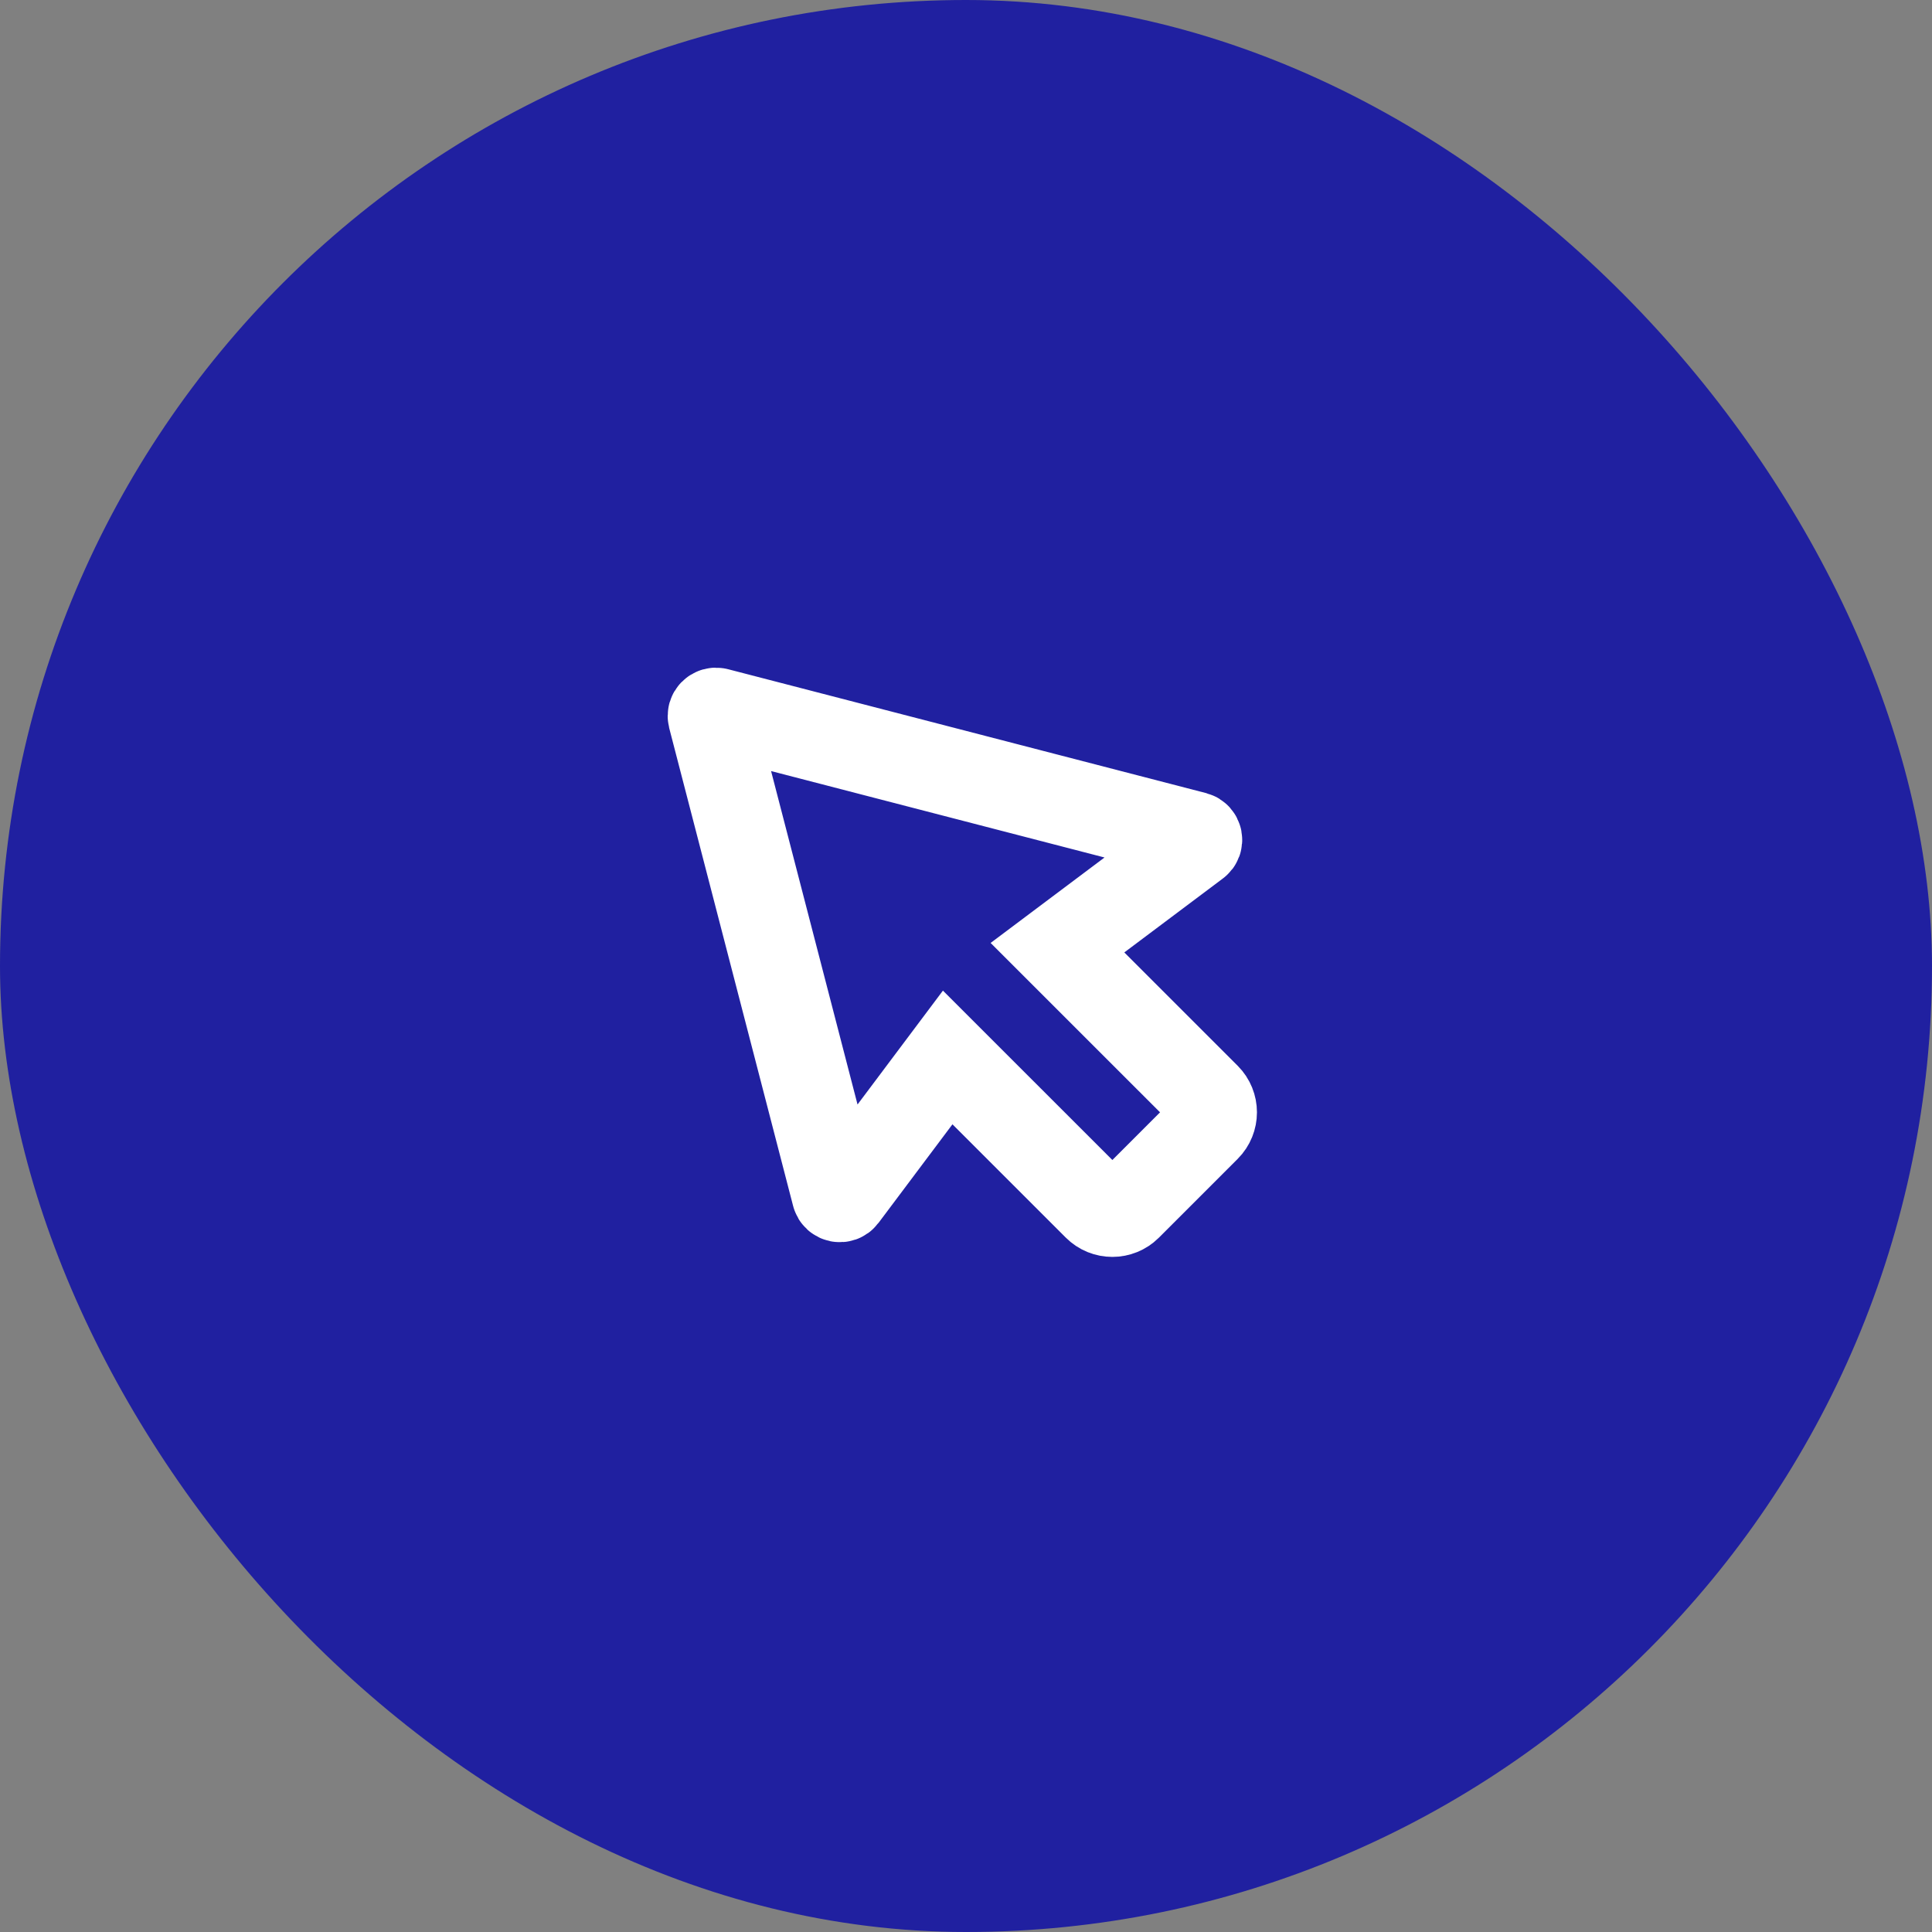
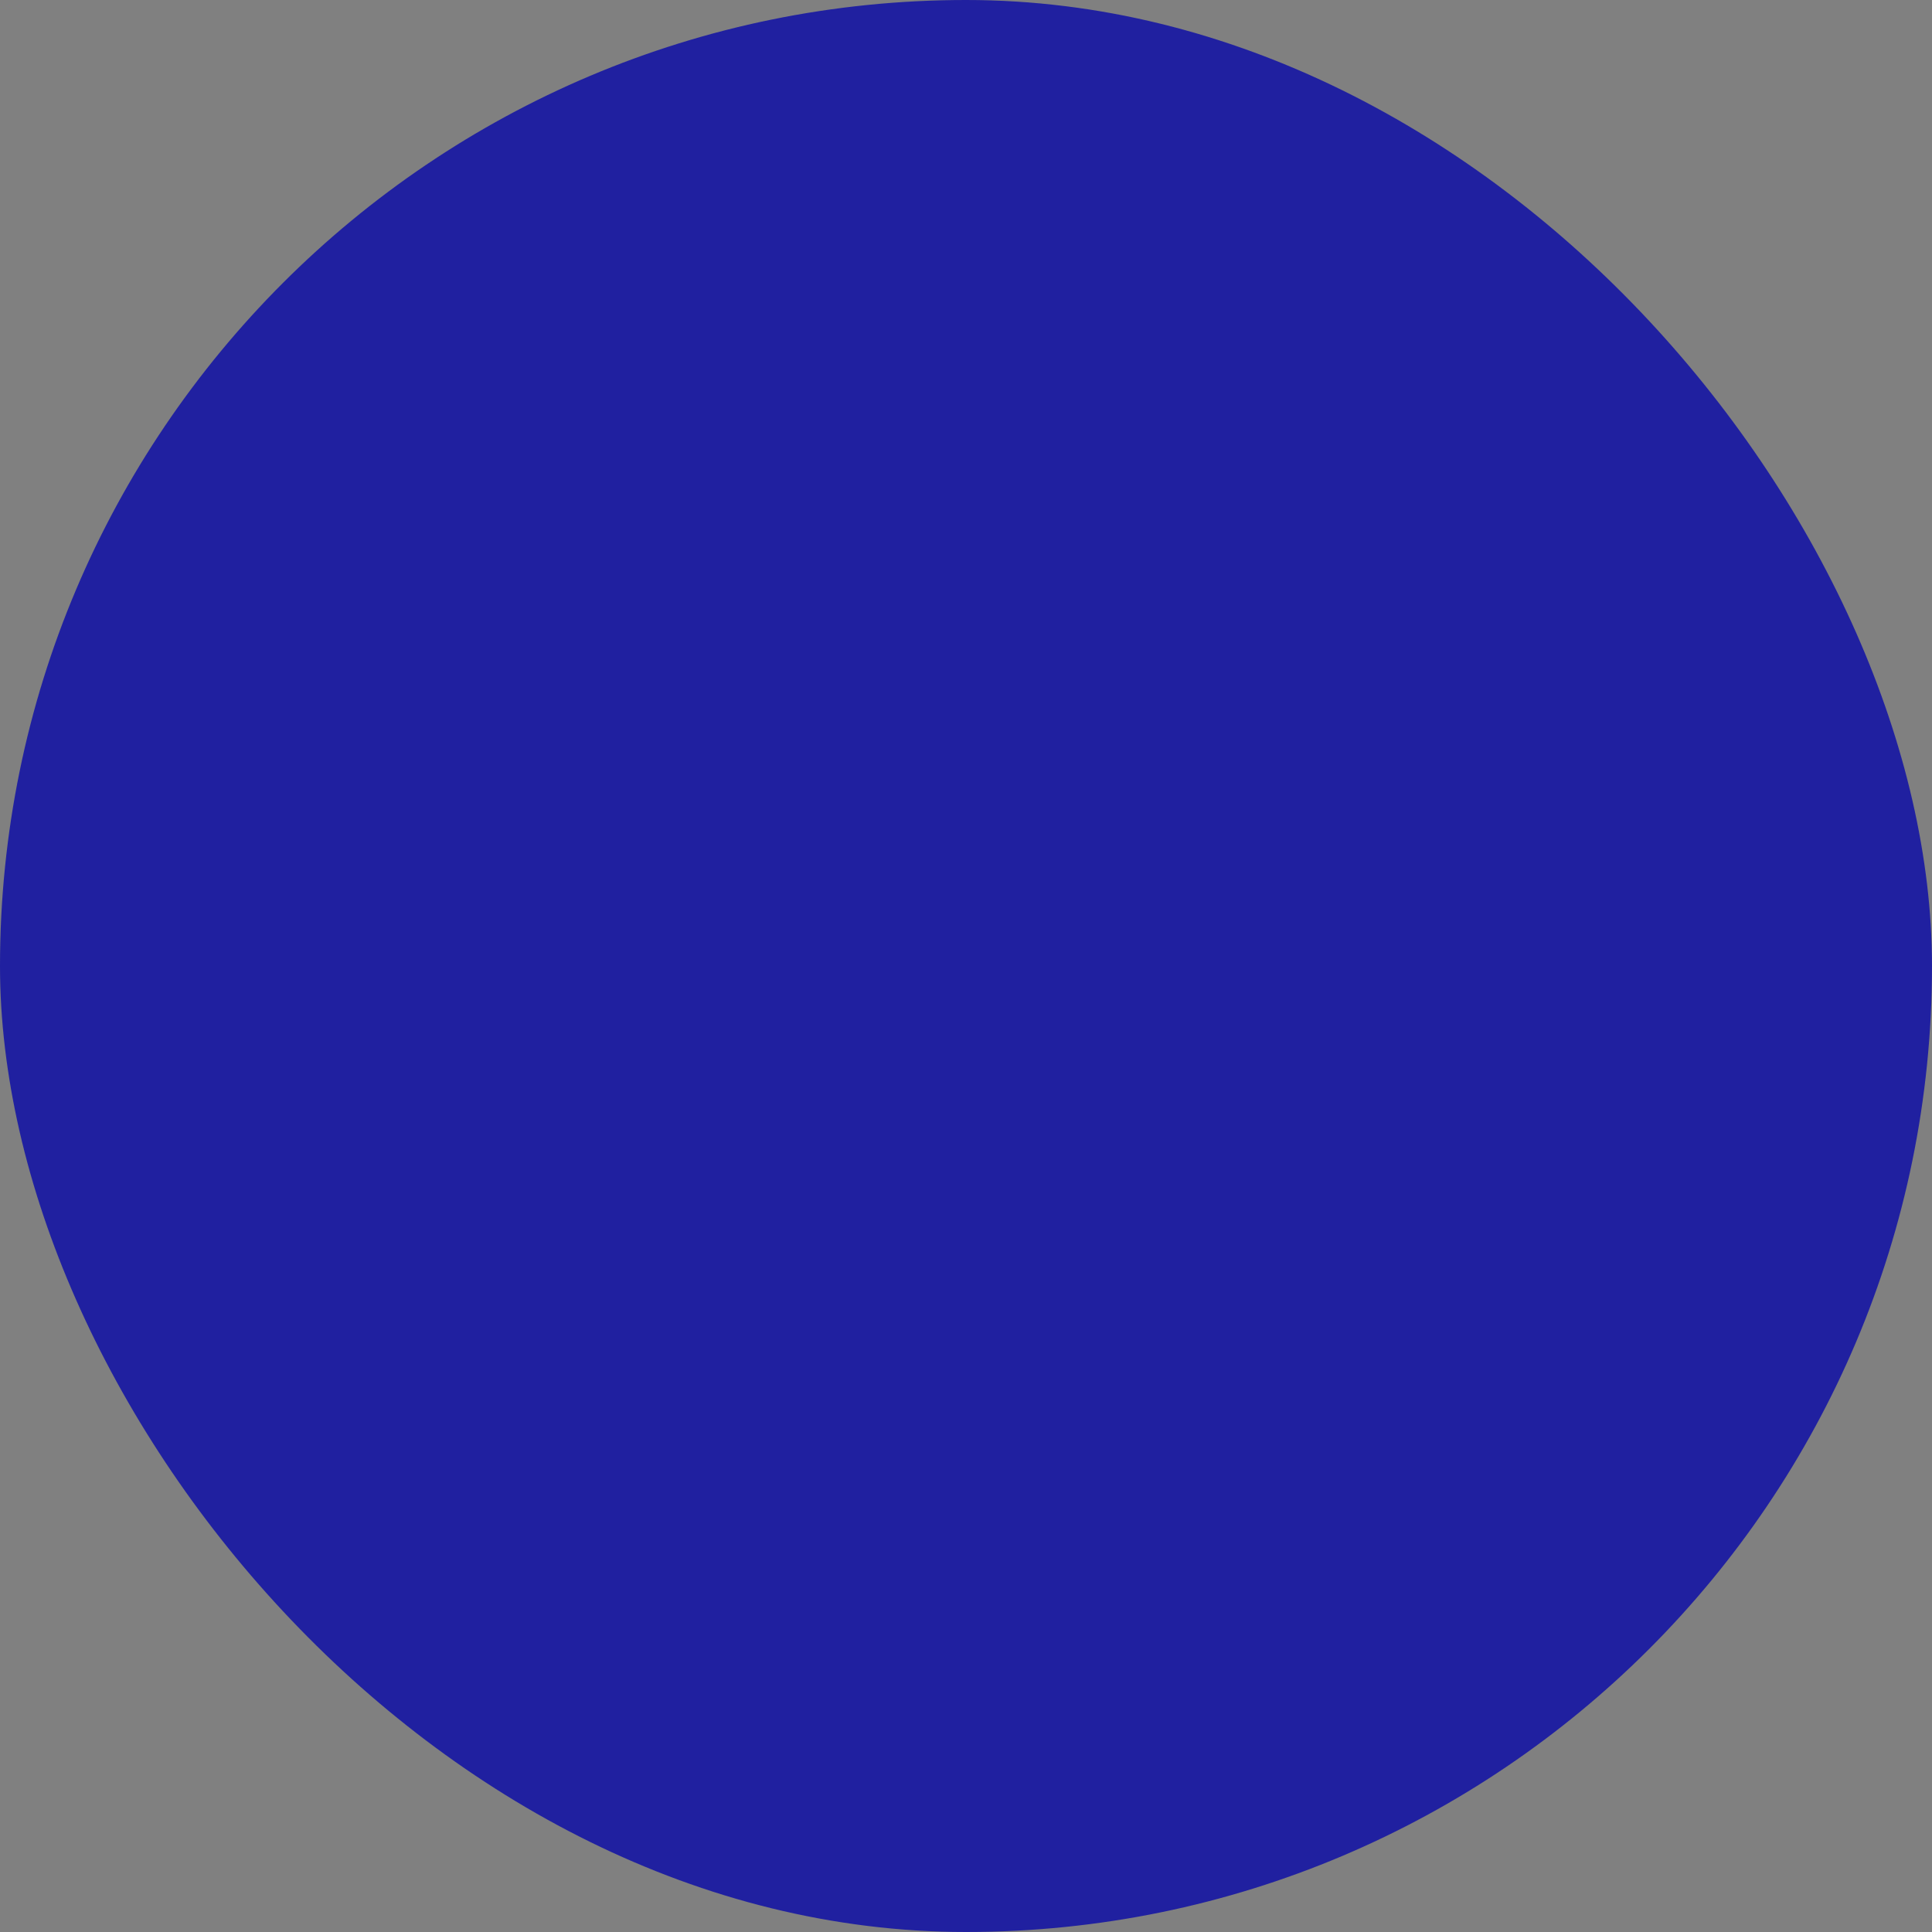
<svg xmlns="http://www.w3.org/2000/svg" width="44" height="44" viewBox="0 0 44 44" fill="none">
  <rect x="0" y="0" width="44" height="44" fill="#808080" stroke="none" />
  <rect width="44" height="44" rx="22" fill="#2020A0" />
-   <path d="M27.25 19.207C27.318 19.157 27.297 19.052 27.216 19.03L16.331 16.209C16.258 16.189 16.19 16.257 16.209 16.331L19.031 27.215C19.052 27.296 19.158 27.317 19.208 27.25L21.583 24.083L24.98 27.479C25.175 27.674 25.492 27.674 25.687 27.479L27.48 25.686C27.675 25.491 27.675 25.174 27.48 24.979L24.083 21.583L27.25 19.207Z" stroke="white" stroke-width="2" />
</svg>